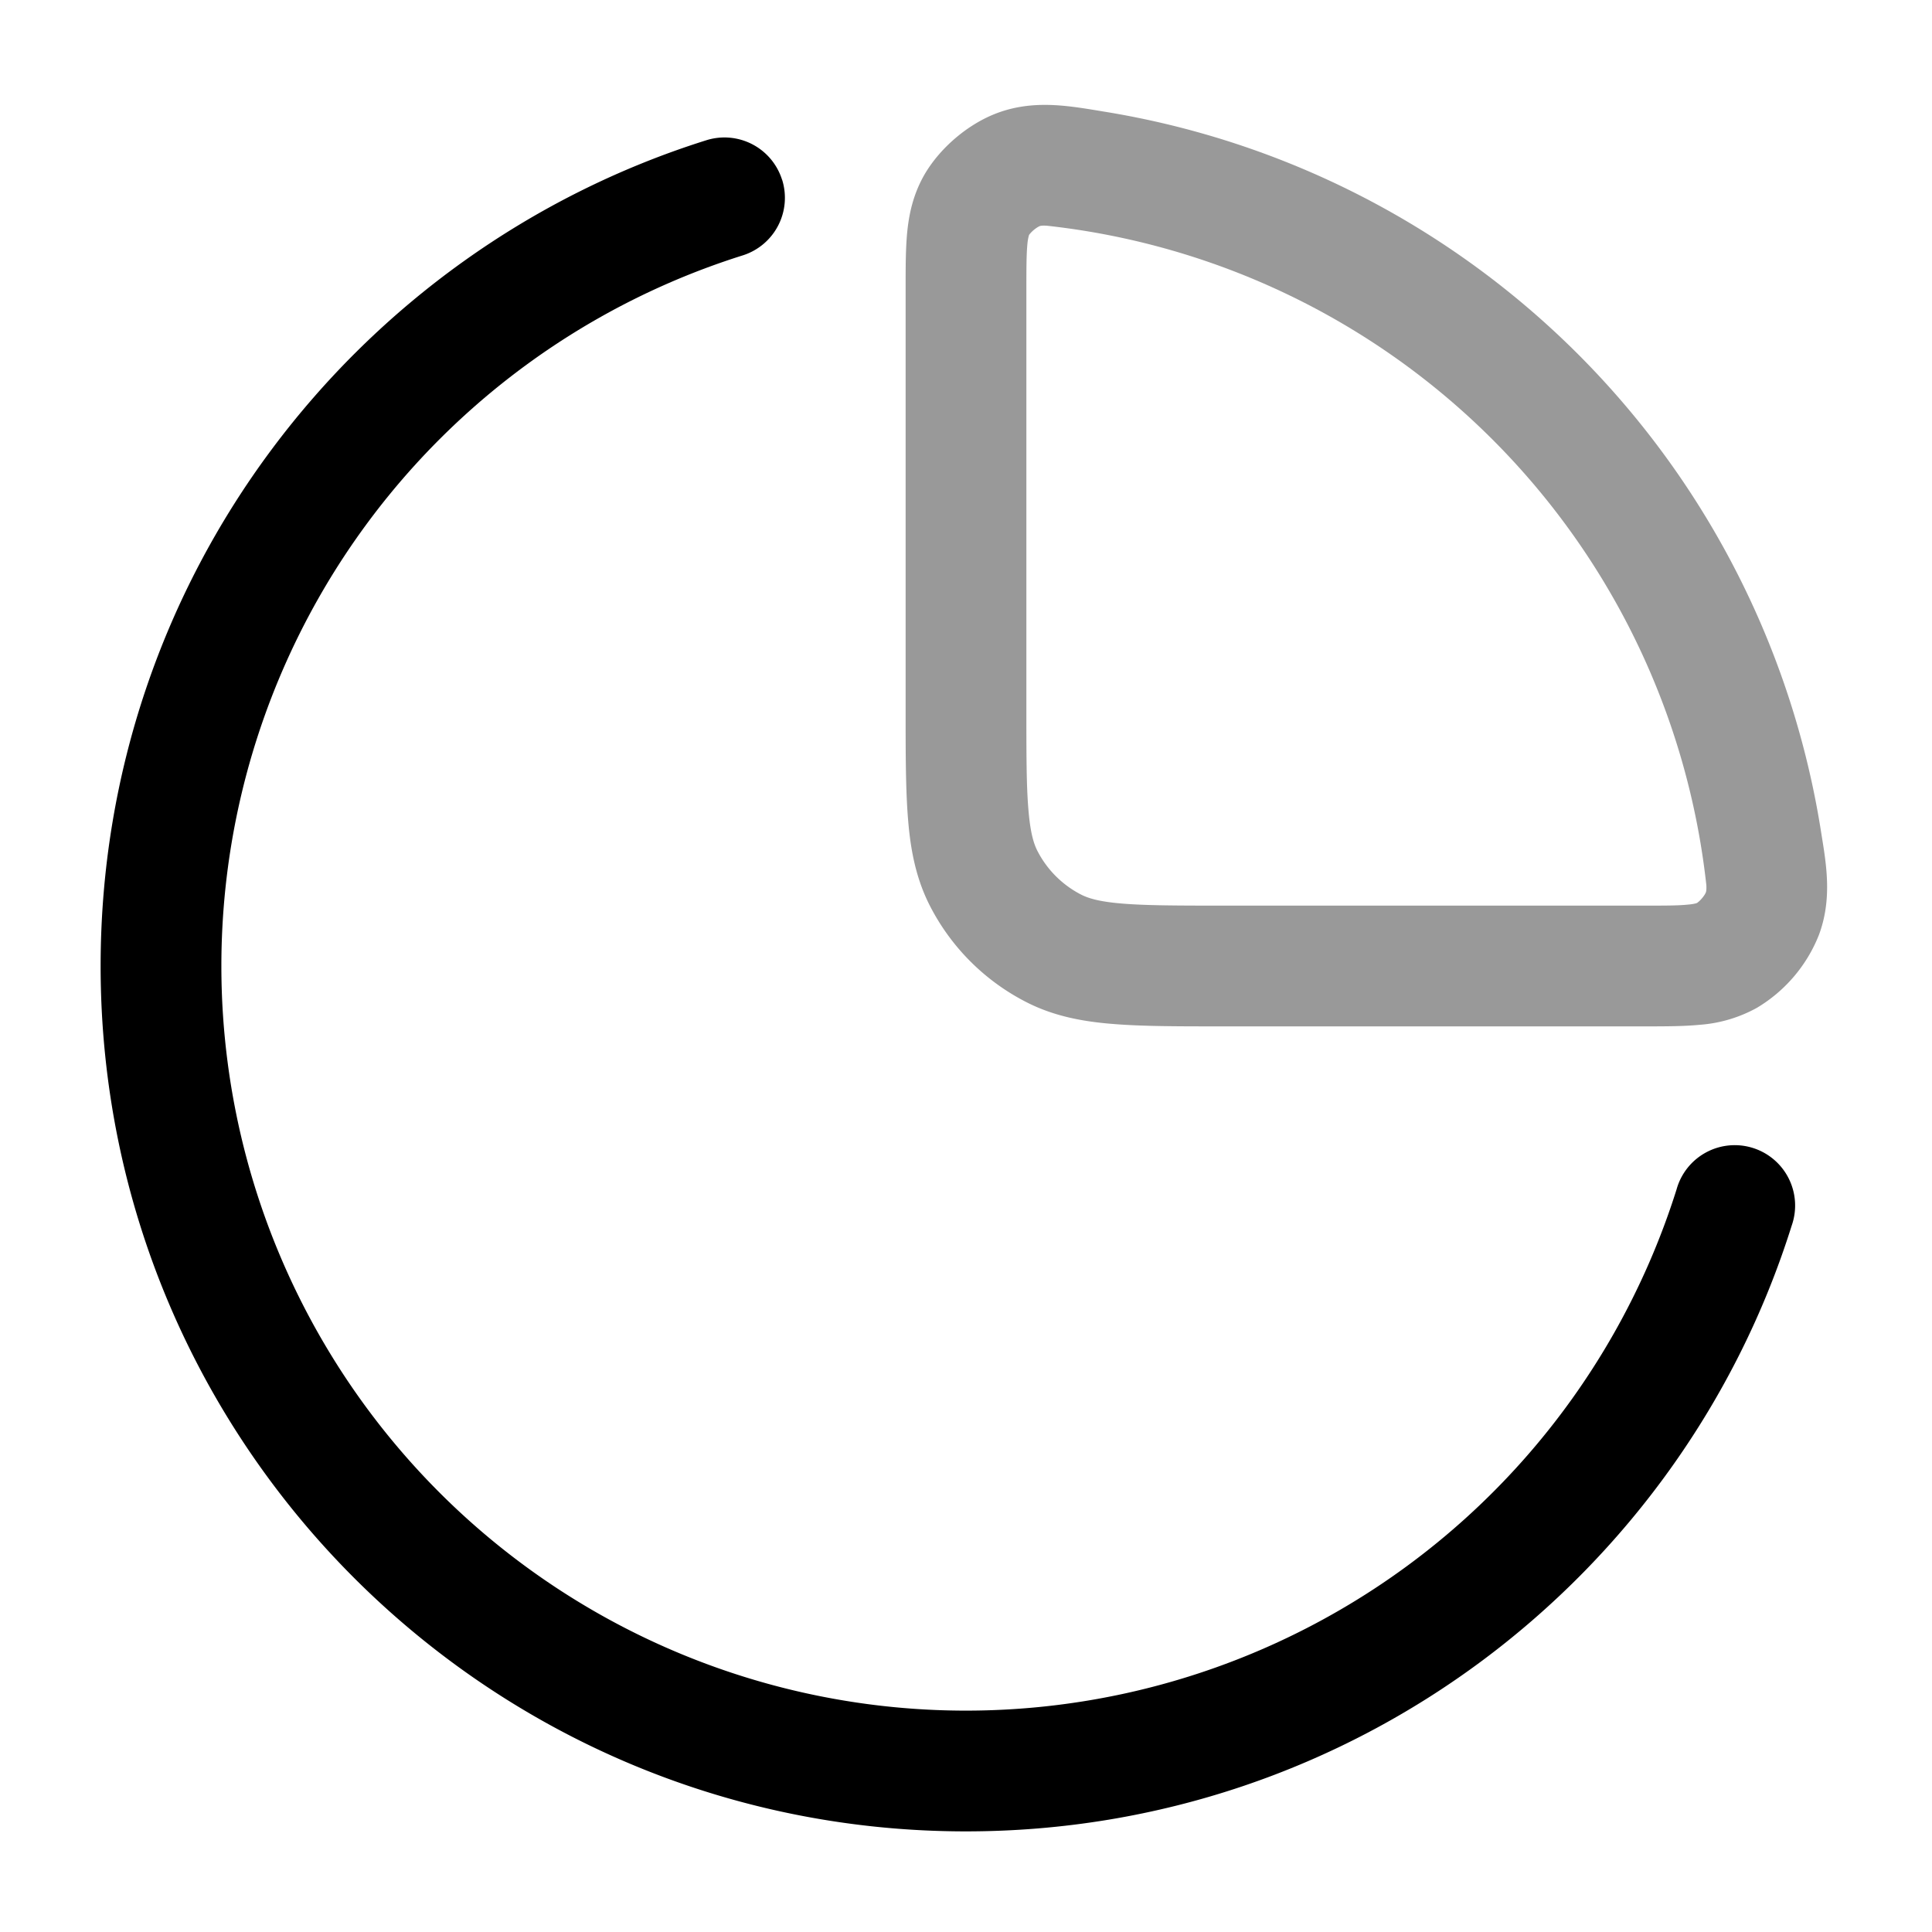
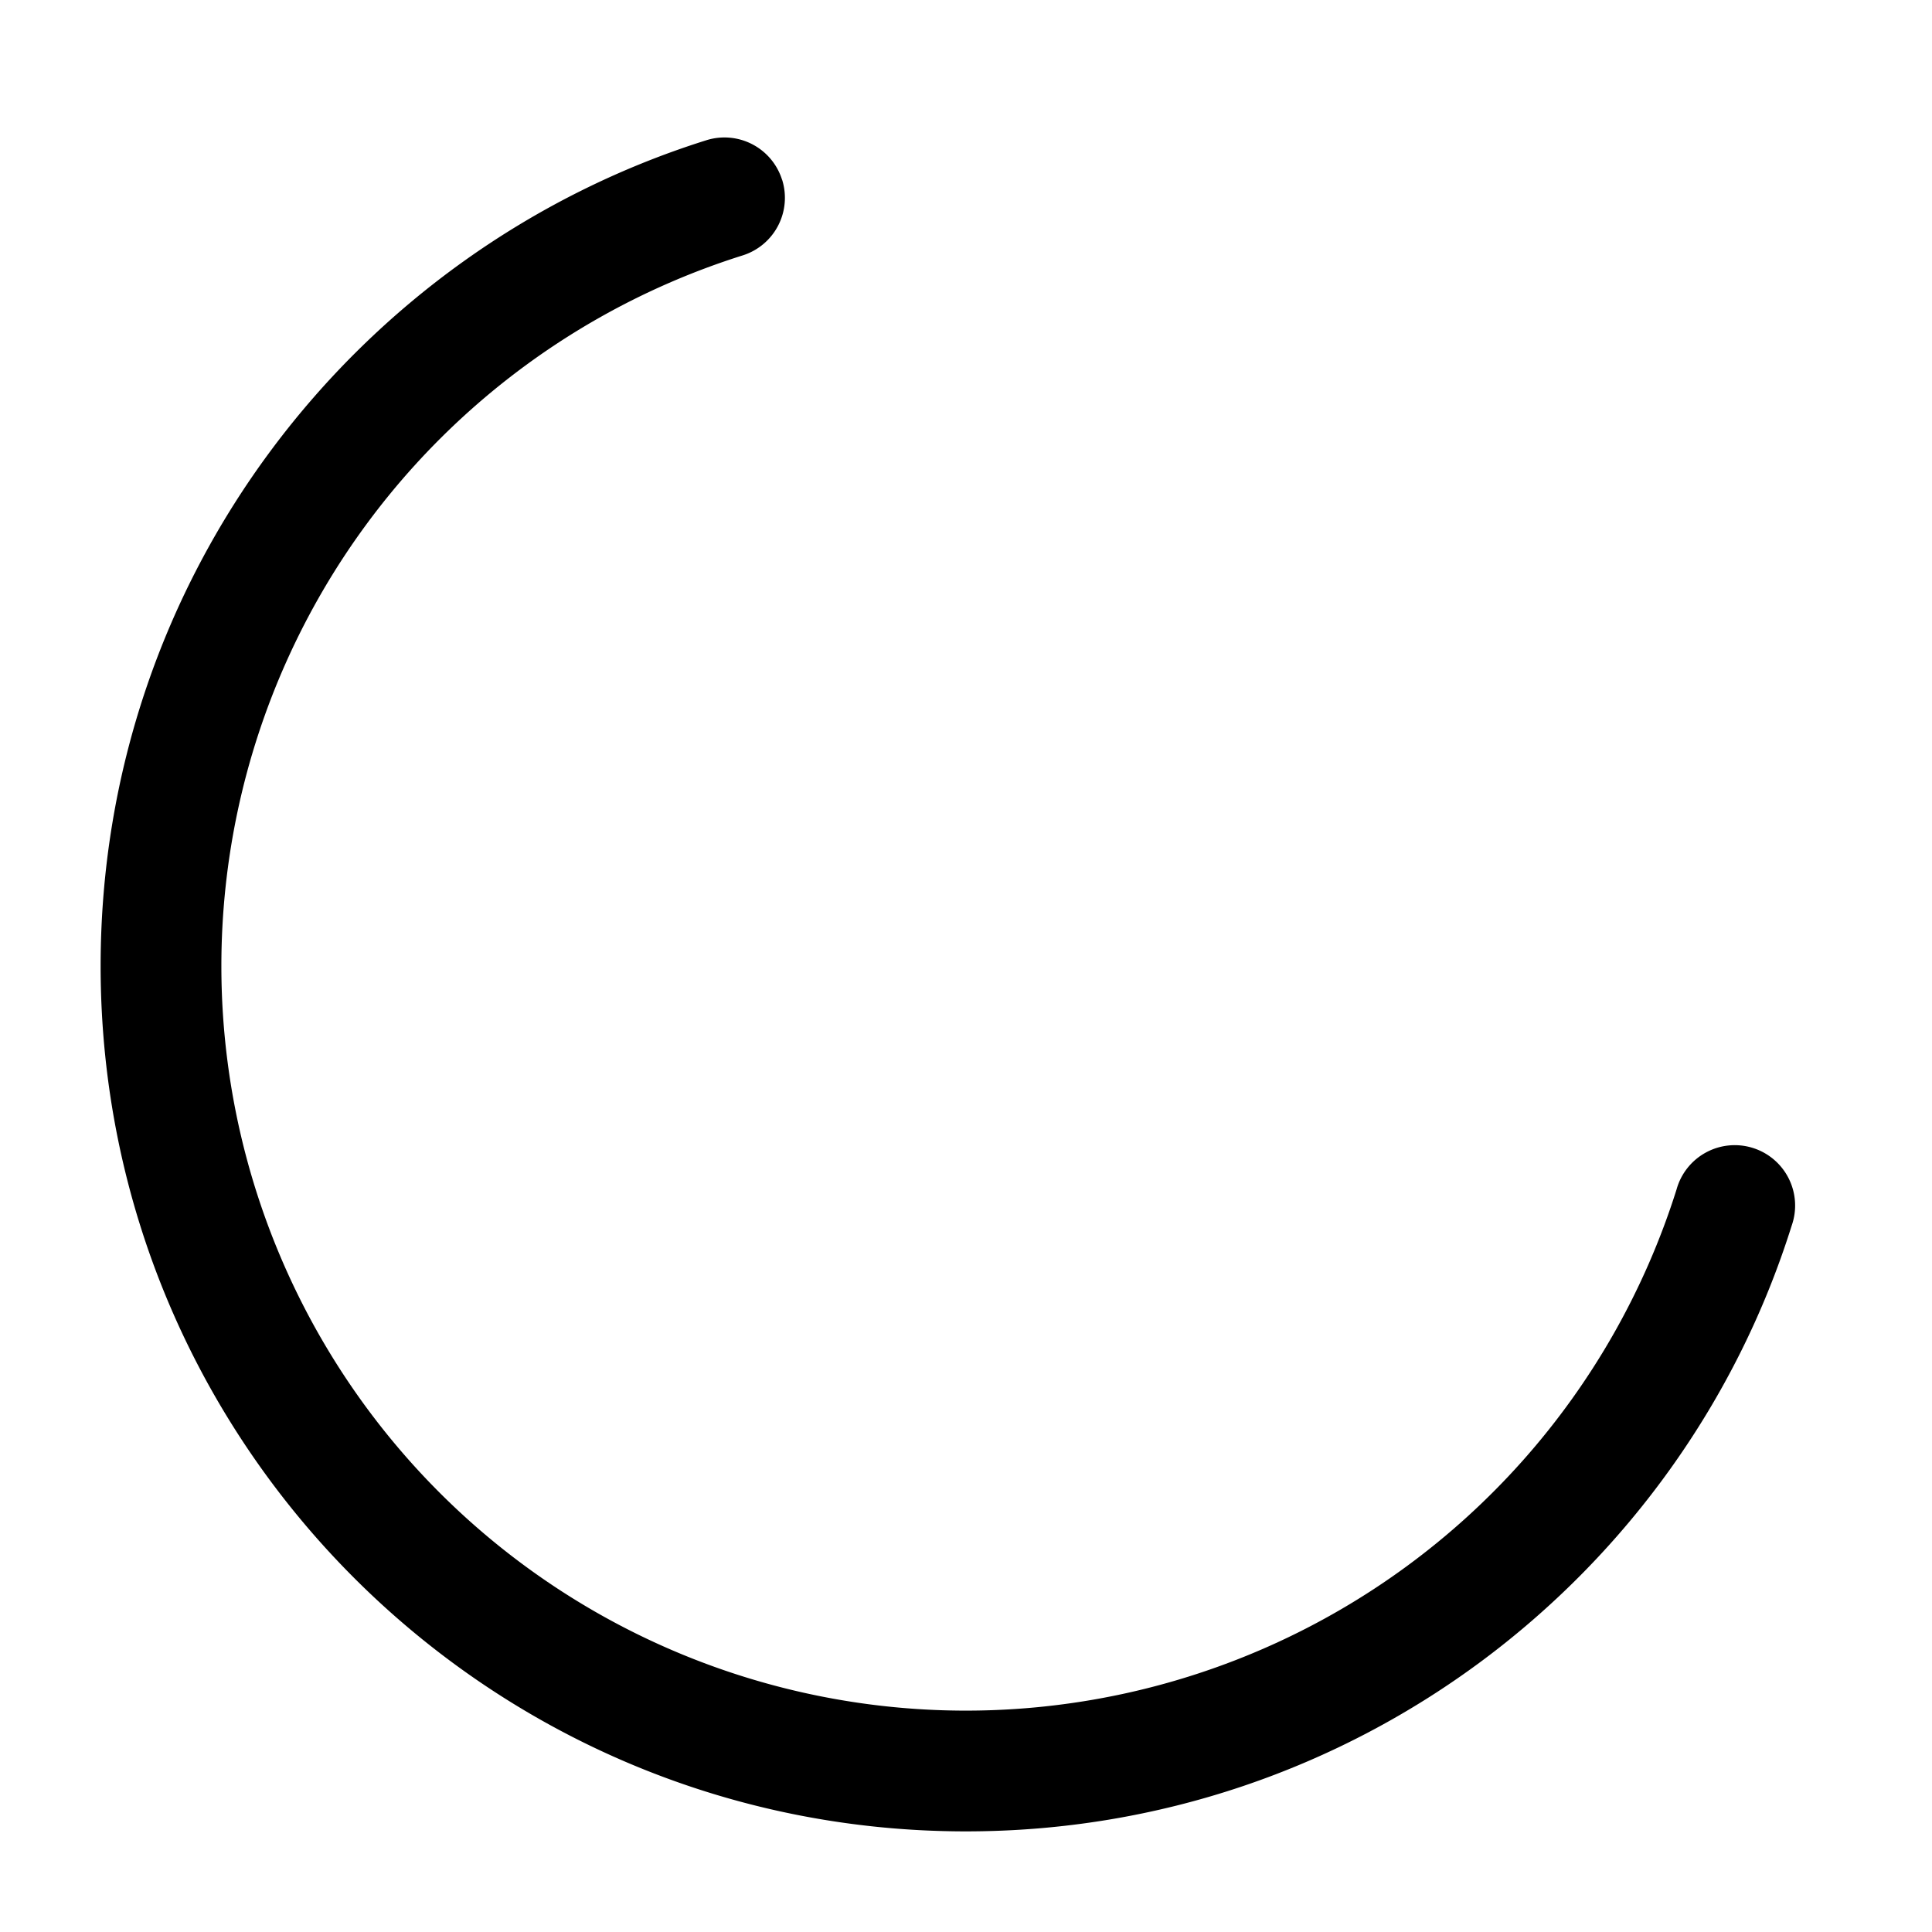
<svg xmlns="http://www.w3.org/2000/svg" width="24" height="24" fill="currentColor" viewBox="0 0 24 24">
-   <path fill-rule="evenodd" d="M13.628 1.372l.084.014a10.758 10.758 0 018.916 8.986c.062.38.132.804-.034 1.245a1.843 1.843 0 01-.77.903 1.724 1.724 0 01-.705.21c-.203.02-.441.02-.69.02H15.17c-.535 0-.98 0-1.345-.03-.38-.03-.736-.098-1.073-.27a2.751 2.751 0 01-1.202-1.201c-.172-.338-.24-.694-.27-1.074-.03-.365-.03-.81-.03-1.345V3.6v-.03c0-.248 0-.486.02-.689.023-.228.075-.467.21-.705.192-.335.542-.634.903-.77.44-.166.865-.096 1.245-.034zm-.715 1.438h-.001l-.02.011a.401.401 0 00-.095.08c-.01.011-.014.018-.014.02l-.001.001a.58.58 0 00-.019.107c-.012.12-.013.283-.013.571v5.2c0 .572 0 .957.025 1.252.023.288.065.425.111.516.12.235.311.426.546.546.091.046.228.088.515.111.296.024.68.025 1.253.025h5.2c.288 0 .45 0 .57-.013a.594.594 0 00.097-.015l.01-.004h.003l.019-.015a.404.404 0 00.08-.094l.011-.021v-.001c.003-.007.01-.024.007-.091a9.258 9.258 0 00-8.192-8.192c-.068-.004-.085.003-.092.006z" opacity=".4" />
  <path fill-rule="evenodd" d="M9.716 2.233a.75.75 0 01-.491.94A9.254 9.254 0 002.75 12 9.25 9.25 0 0012 21.25a9.255 9.255 0 008.827-6.475.75.75 0 111.43.45C20.889 19.585 16.816 22.75 12 22.75 6.063 22.75 1.25 17.937 1.25 12c0-4.814 3.165-8.888 7.525-10.258a.75.75 0 01.94.491z" />
</svg>